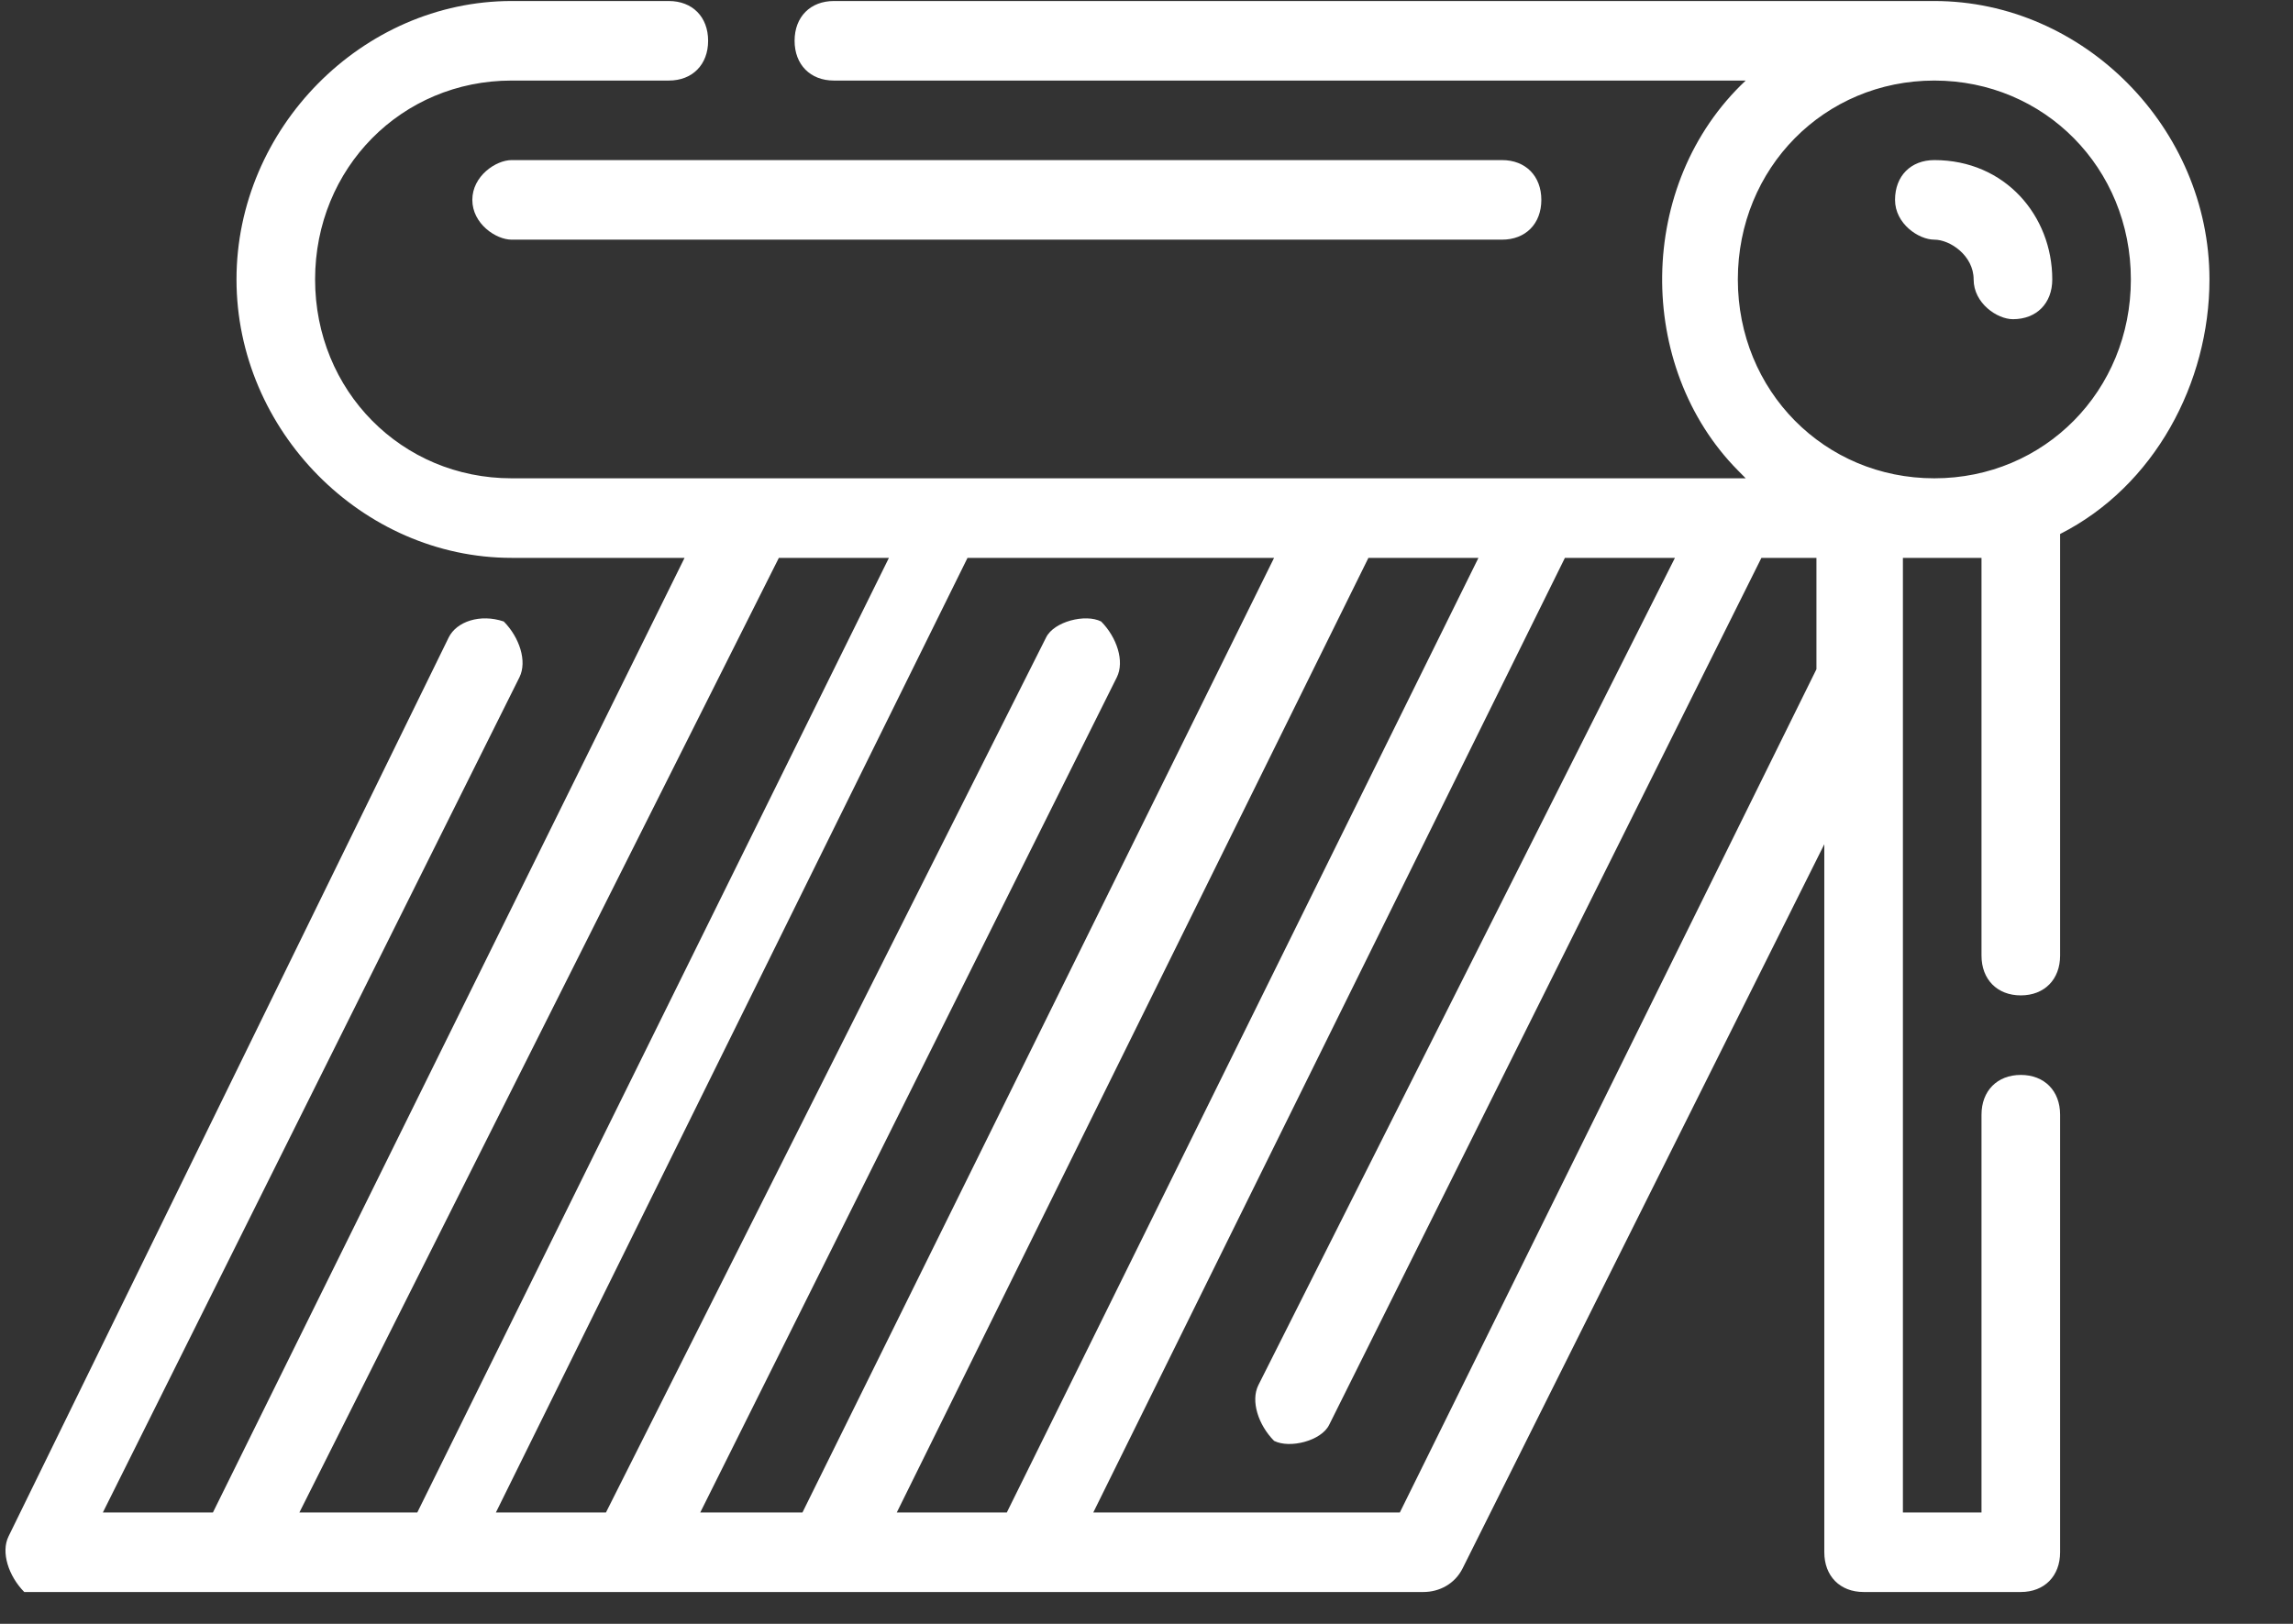
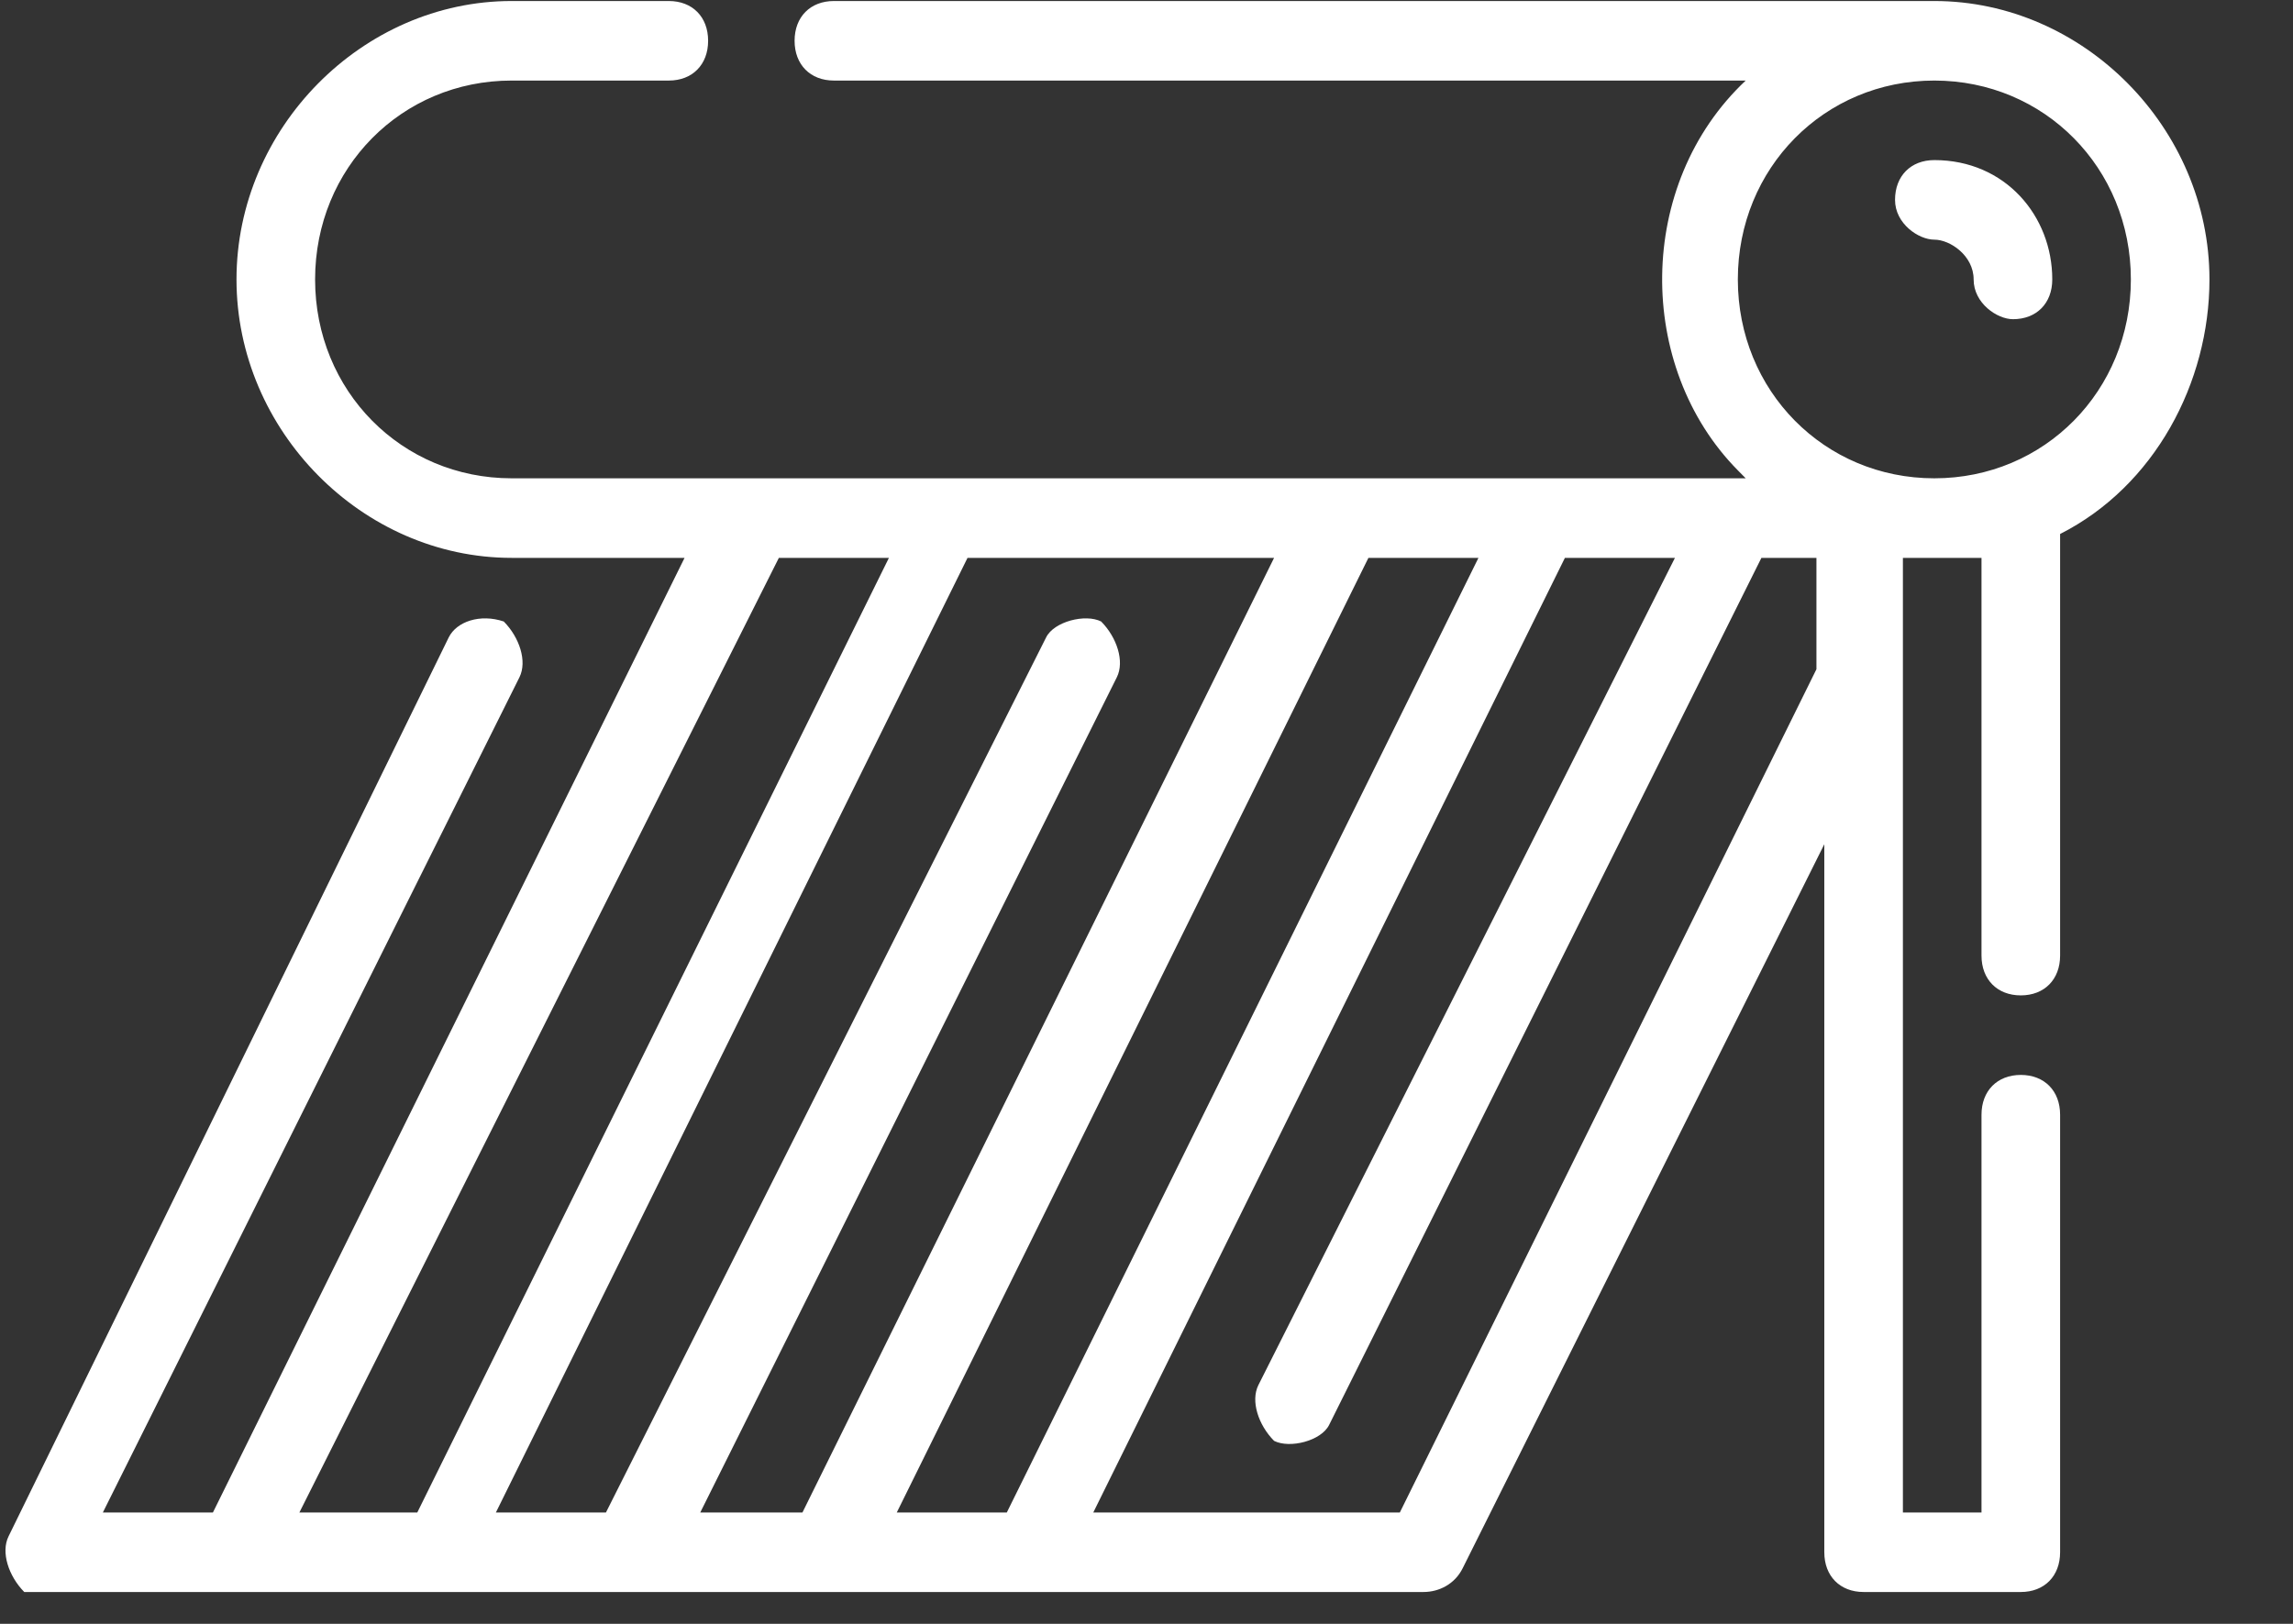
<svg xmlns="http://www.w3.org/2000/svg" width="72" height="51" viewBox="0 0 72 51" fill="none">
  <rect x="0" y="0" width="72" height="51" fill="#333333" stroke="none" />
  <g clip-path="url(#clip0_7868_34)">
    <path d="M69.377 8.776C69.377 4.029 65.428 0.032 60.738 0.032L26.184 0.032C25.444 0.032 24.95 0.531 24.95 1.281C24.95 2.03 25.444 2.53 26.184 2.53L54.815 2.53C51.359 5.778 51.359 11.524 54.568 14.772C54.568 14.772 54.568 14.772 54.815 15.022L16.065 15.022C12.609 15.022 9.894 12.274 9.894 8.776C9.894 5.278 12.609 2.53 16.065 2.53L21.001 2.53C21.742 2.53 22.235 2.03 22.235 1.281C22.235 0.531 21.742 0.032 21.001 0.032L16.065 0.032C11.375 0.032 7.426 4.029 7.426 8.776C7.426 13.523 11.375 17.521 16.065 17.521L21.495 17.521L6.686 47.502L3.23 47.502L16.312 21.268C16.558 20.768 16.312 20.019 15.818 19.519C15.078 19.27 14.337 19.519 14.09 20.019L0.269 48.251C0.022 48.751 0.269 49.5 0.762 50C0.762 50 1.009 50 1.256 50L44.695 50C45.189 50 45.683 49.75 45.929 49.251L57.283 26.515L57.283 48.751C57.283 49.5 57.776 50 58.517 50L63.453 50C64.194 50 64.687 49.5 64.687 48.751L64.687 35.01C64.687 34.26 64.194 33.76 63.453 33.76C62.713 33.76 62.219 34.26 62.219 35.01L62.219 47.502L59.751 47.502L59.751 17.521L60.985 17.521C61.479 17.521 61.726 17.521 62.219 17.521L62.219 30.013C62.219 30.762 62.713 31.262 63.453 31.262C64.194 31.262 64.687 30.762 64.687 30.013L64.687 16.771C67.649 15.272 69.377 12.024 69.377 8.776ZM28.159 47.502L42.968 17.521L46.423 17.521L31.614 47.502L28.159 47.502ZM21.988 47.502L35.07 21.268C35.316 20.768 35.07 20.019 34.576 19.519C34.082 19.27 33.095 19.519 32.848 20.019L19.027 47.502L15.571 47.502L30.38 17.521L40.006 17.521L25.197 47.502L21.988 47.502ZM24.456 17.521L27.912 17.521L13.103 47.502L9.401 47.502L24.456 17.521ZM57.036 21.018L43.955 47.502L34.329 47.502L49.138 17.521L52.593 17.521L39.512 43.504C39.265 44.004 39.512 44.753 40.006 45.253C40.499 45.503 41.487 45.253 41.734 44.753L55.308 17.521L57.036 17.521L57.036 21.018ZM60.738 15.022C57.283 15.022 54.568 12.274 54.568 8.776C54.568 5.278 57.283 2.53 60.738 2.53C64.194 2.53 66.909 5.278 66.909 8.776C66.909 12.274 64.194 15.022 60.738 15.022Z" fill="white" />
-     <path d="M14.831 6.278C14.831 7.027 15.572 7.527 16.065 7.527L47.164 7.527C47.904 7.527 48.398 7.027 48.398 6.278C48.398 5.528 47.904 5.028 47.164 5.028L16.065 5.028C15.572 5.028 14.831 5.528 14.831 6.278Z" fill="white" />
    <path d="M60.739 5.028C59.998 5.028 59.504 5.528 59.504 6.278C59.504 7.027 60.245 7.527 60.739 7.527C61.232 7.527 61.972 8.027 61.972 8.776C61.972 9.526 62.713 10.025 63.207 10.025C63.947 10.025 64.441 9.526 64.441 8.776C64.441 6.777 62.96 5.028 60.739 5.028Z" fill="white" />
  </g>
  <defs>
    <clipPath id="clip0_7868_34">
      <rect width="71.576" height="49.968" fill="white" transform="translate(0.022 0.032)" />
    </clipPath>
  </defs>
</svg>